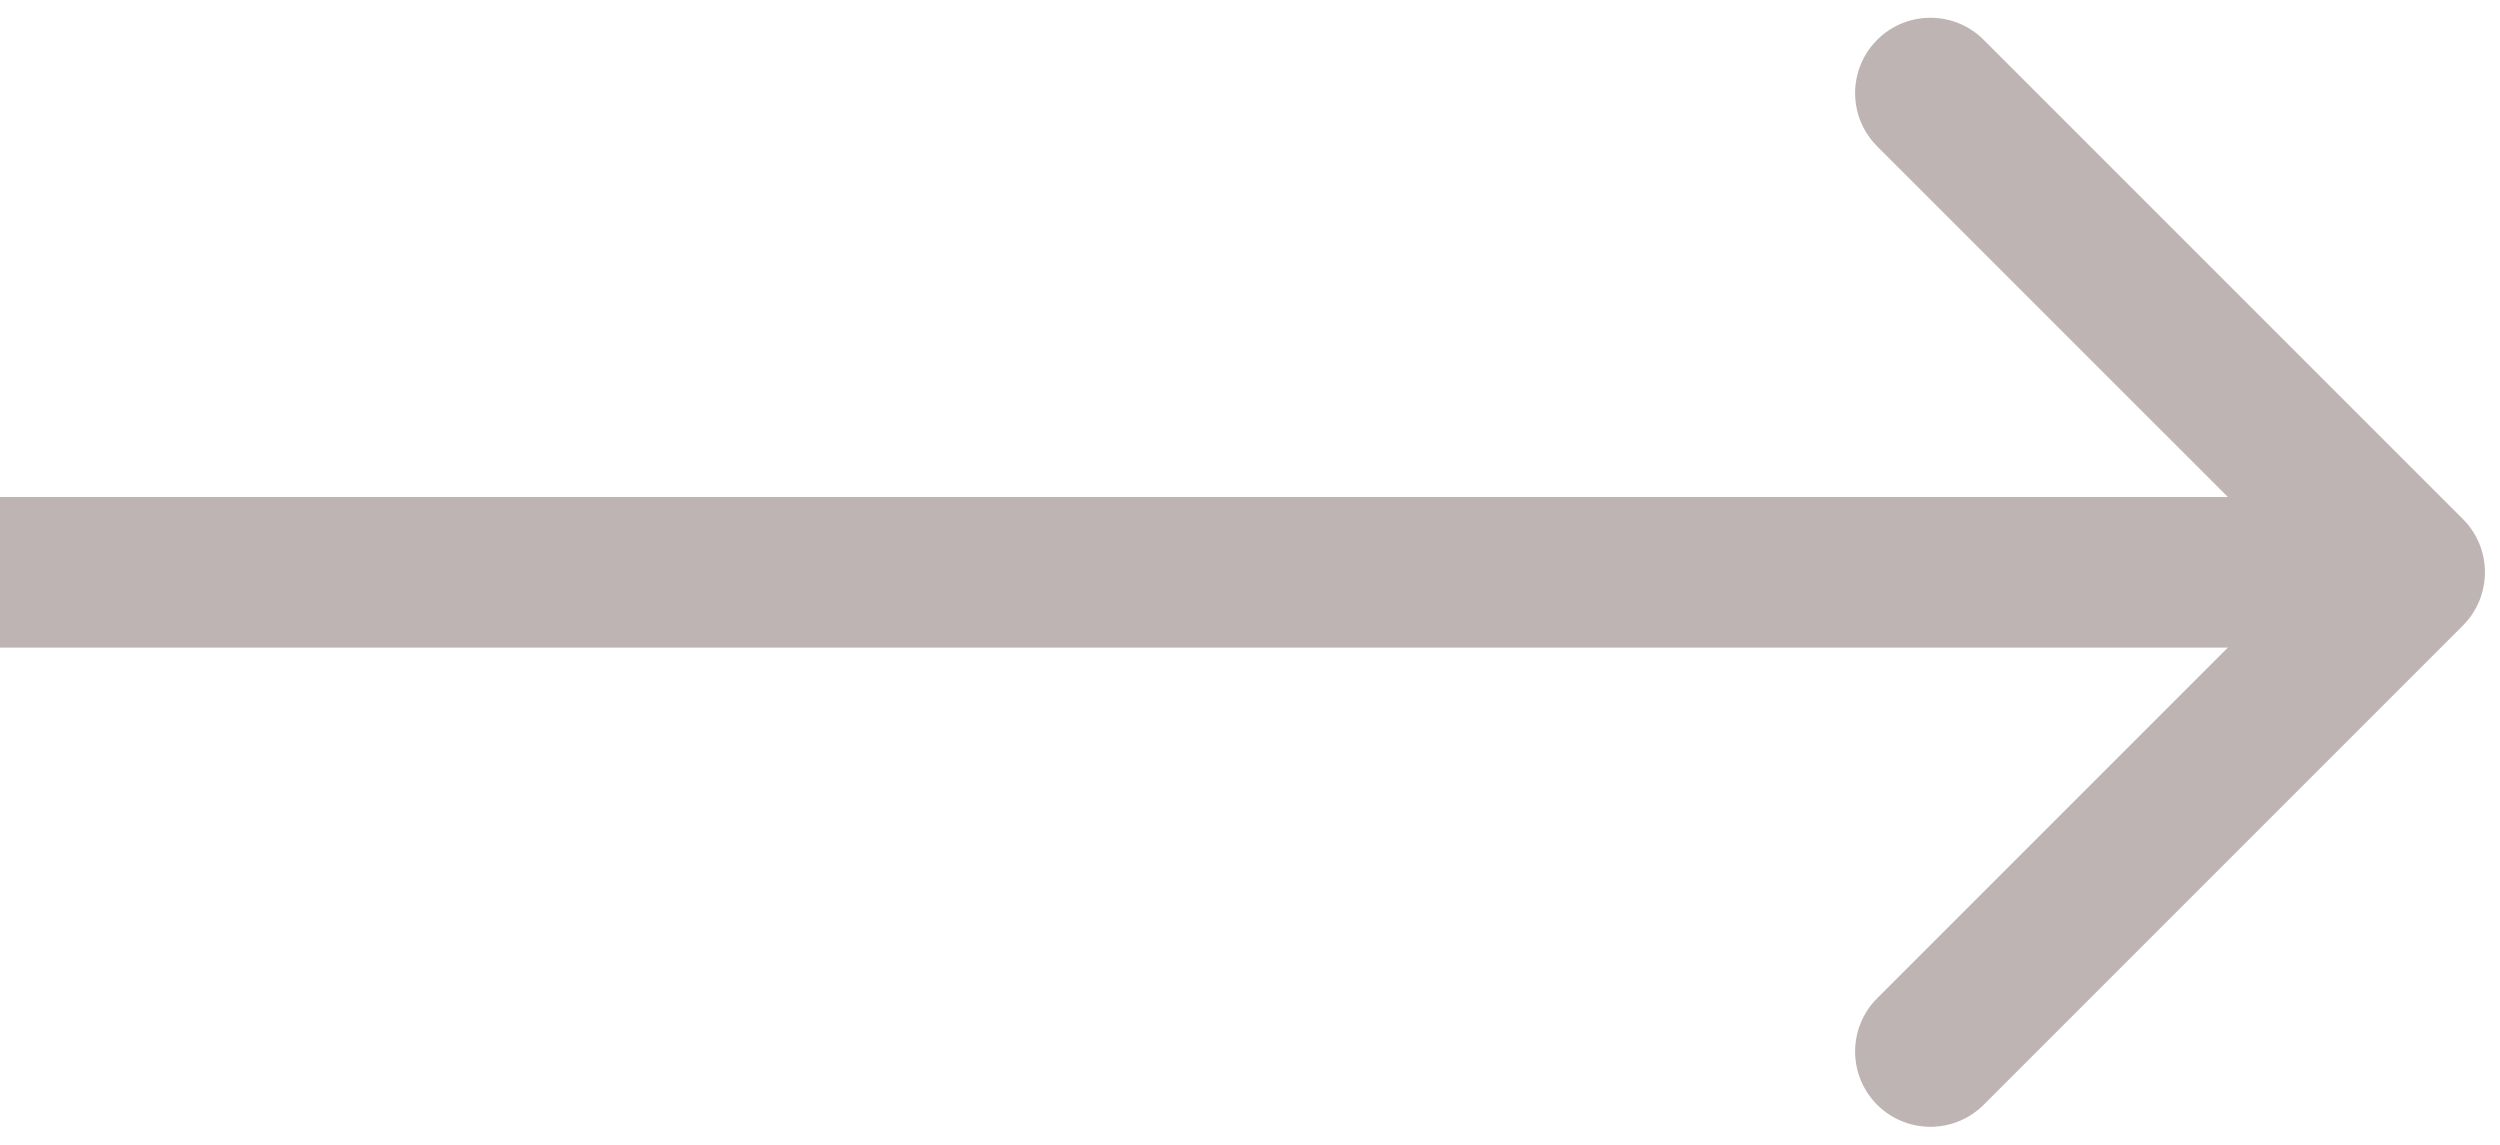
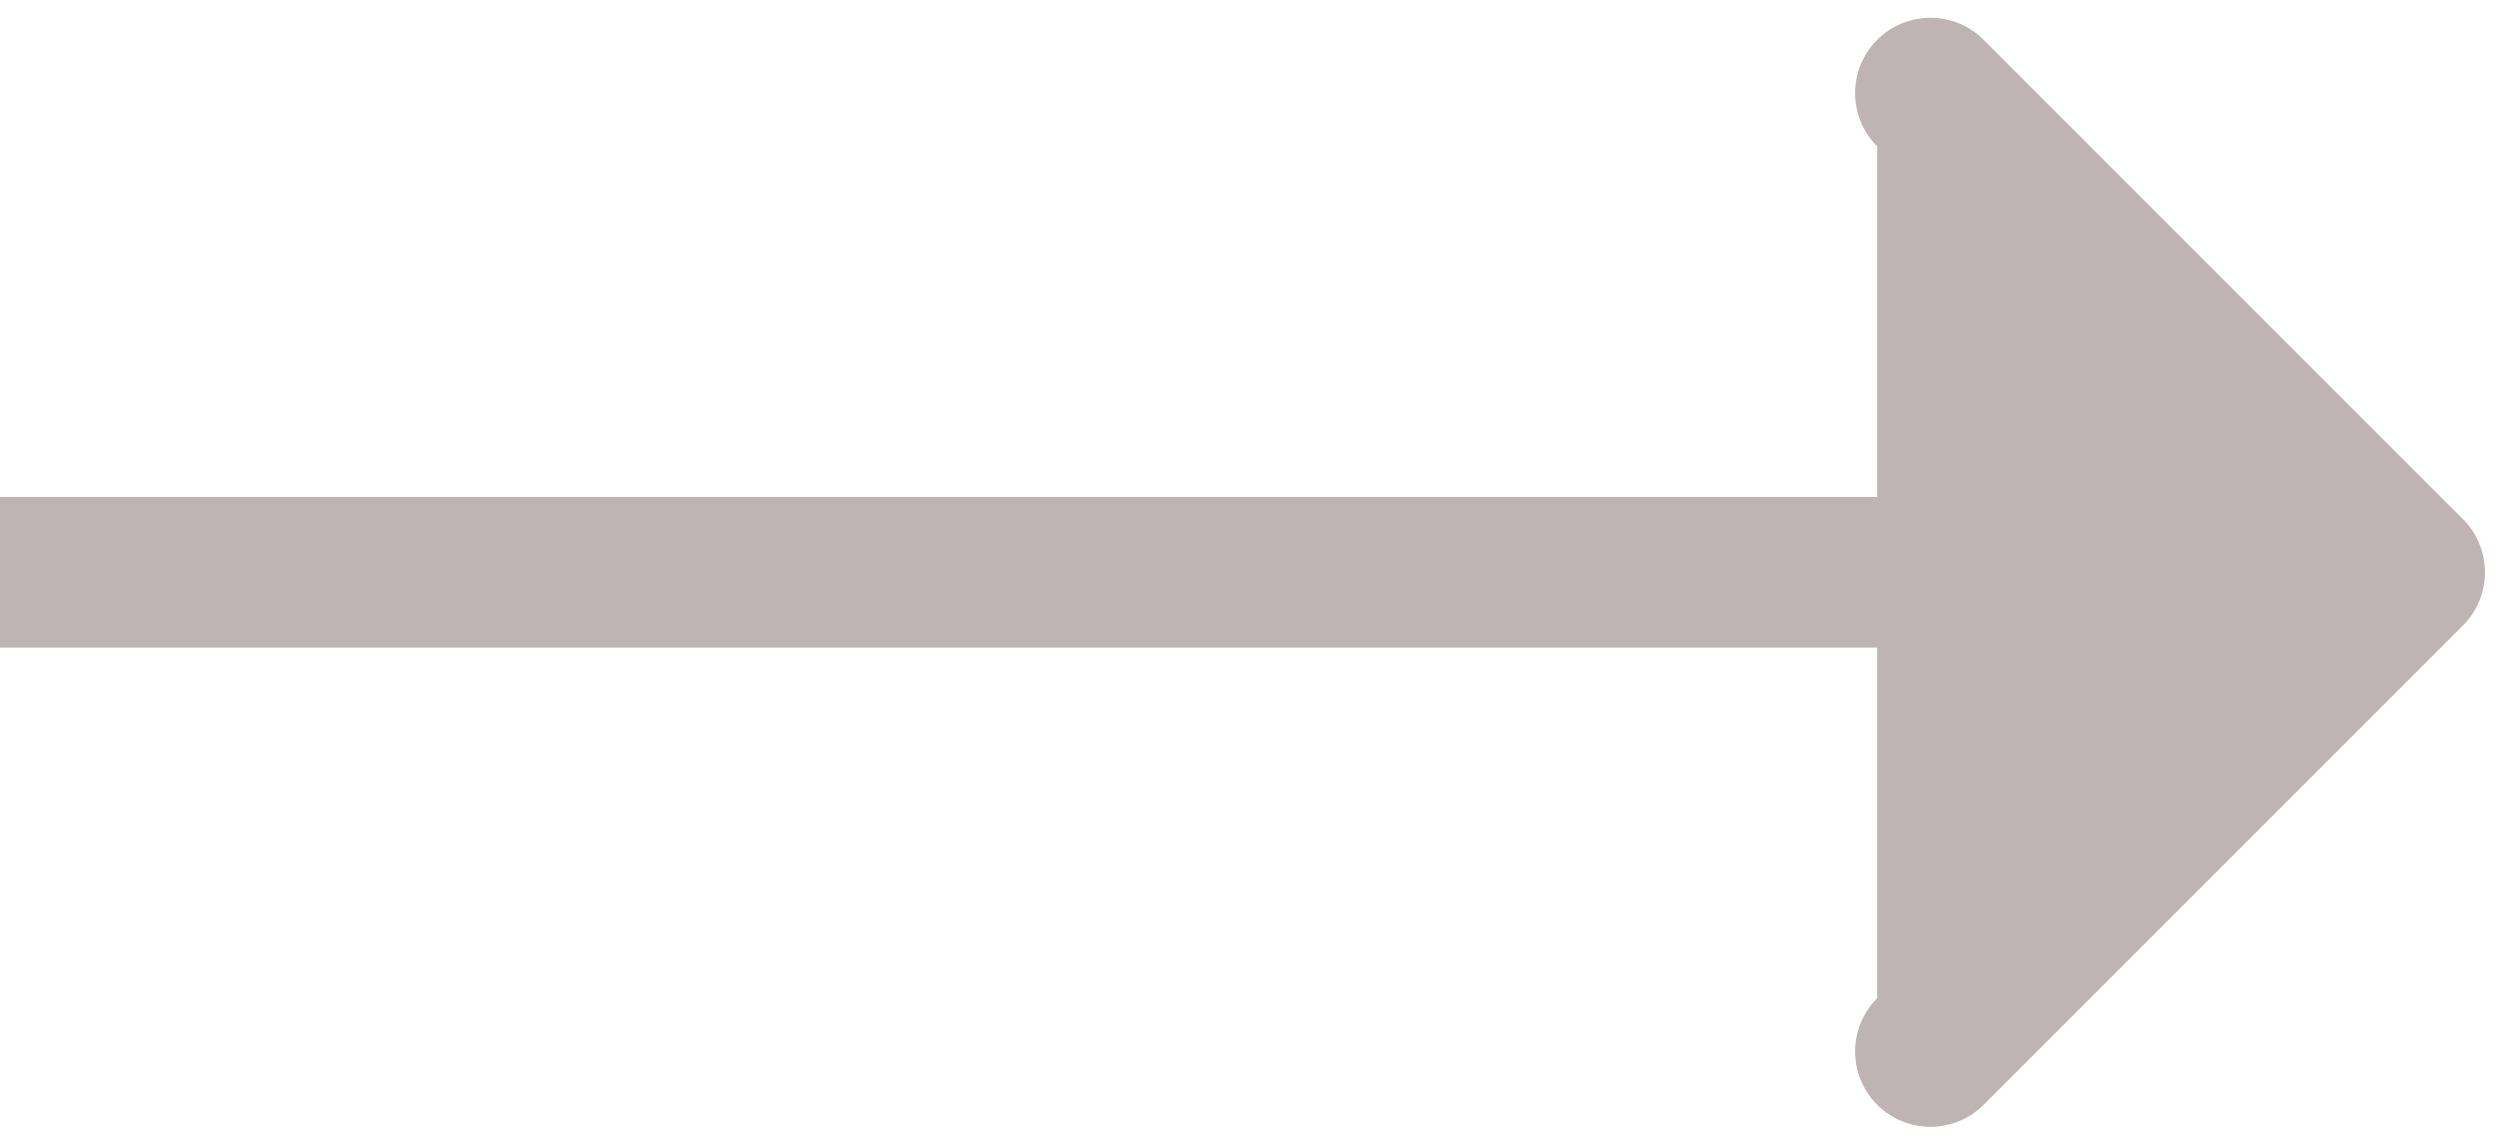
<svg xmlns="http://www.w3.org/2000/svg" width="83" height="38" viewBox="0 0 83 38" fill="none">
-   <path d="M81.768 20.768C82.744 19.791 82.744 18.209 81.768 17.232L65.858 1.322C64.882 0.346 63.299 0.346 62.322 1.322C61.346 2.299 61.346 3.882 62.322 4.858L76.465 19L62.322 33.142C61.346 34.118 61.346 35.701 62.322 36.678C63.299 37.654 64.882 37.654 65.858 36.678L81.768 20.768ZM0 21.5H80V16.5H0V21.5Z" fill="#BEB4B4" />
+   <path d="M81.768 20.768C82.744 19.791 82.744 18.209 81.768 17.232L65.858 1.322C64.882 0.346 63.299 0.346 62.322 1.322C61.346 2.299 61.346 3.882 62.322 4.858L62.322 33.142C61.346 34.118 61.346 35.701 62.322 36.678C63.299 37.654 64.882 37.654 65.858 36.678L81.768 20.768ZM0 21.5H80V16.5H0V21.5Z" fill="#BEB4B4" />
</svg>